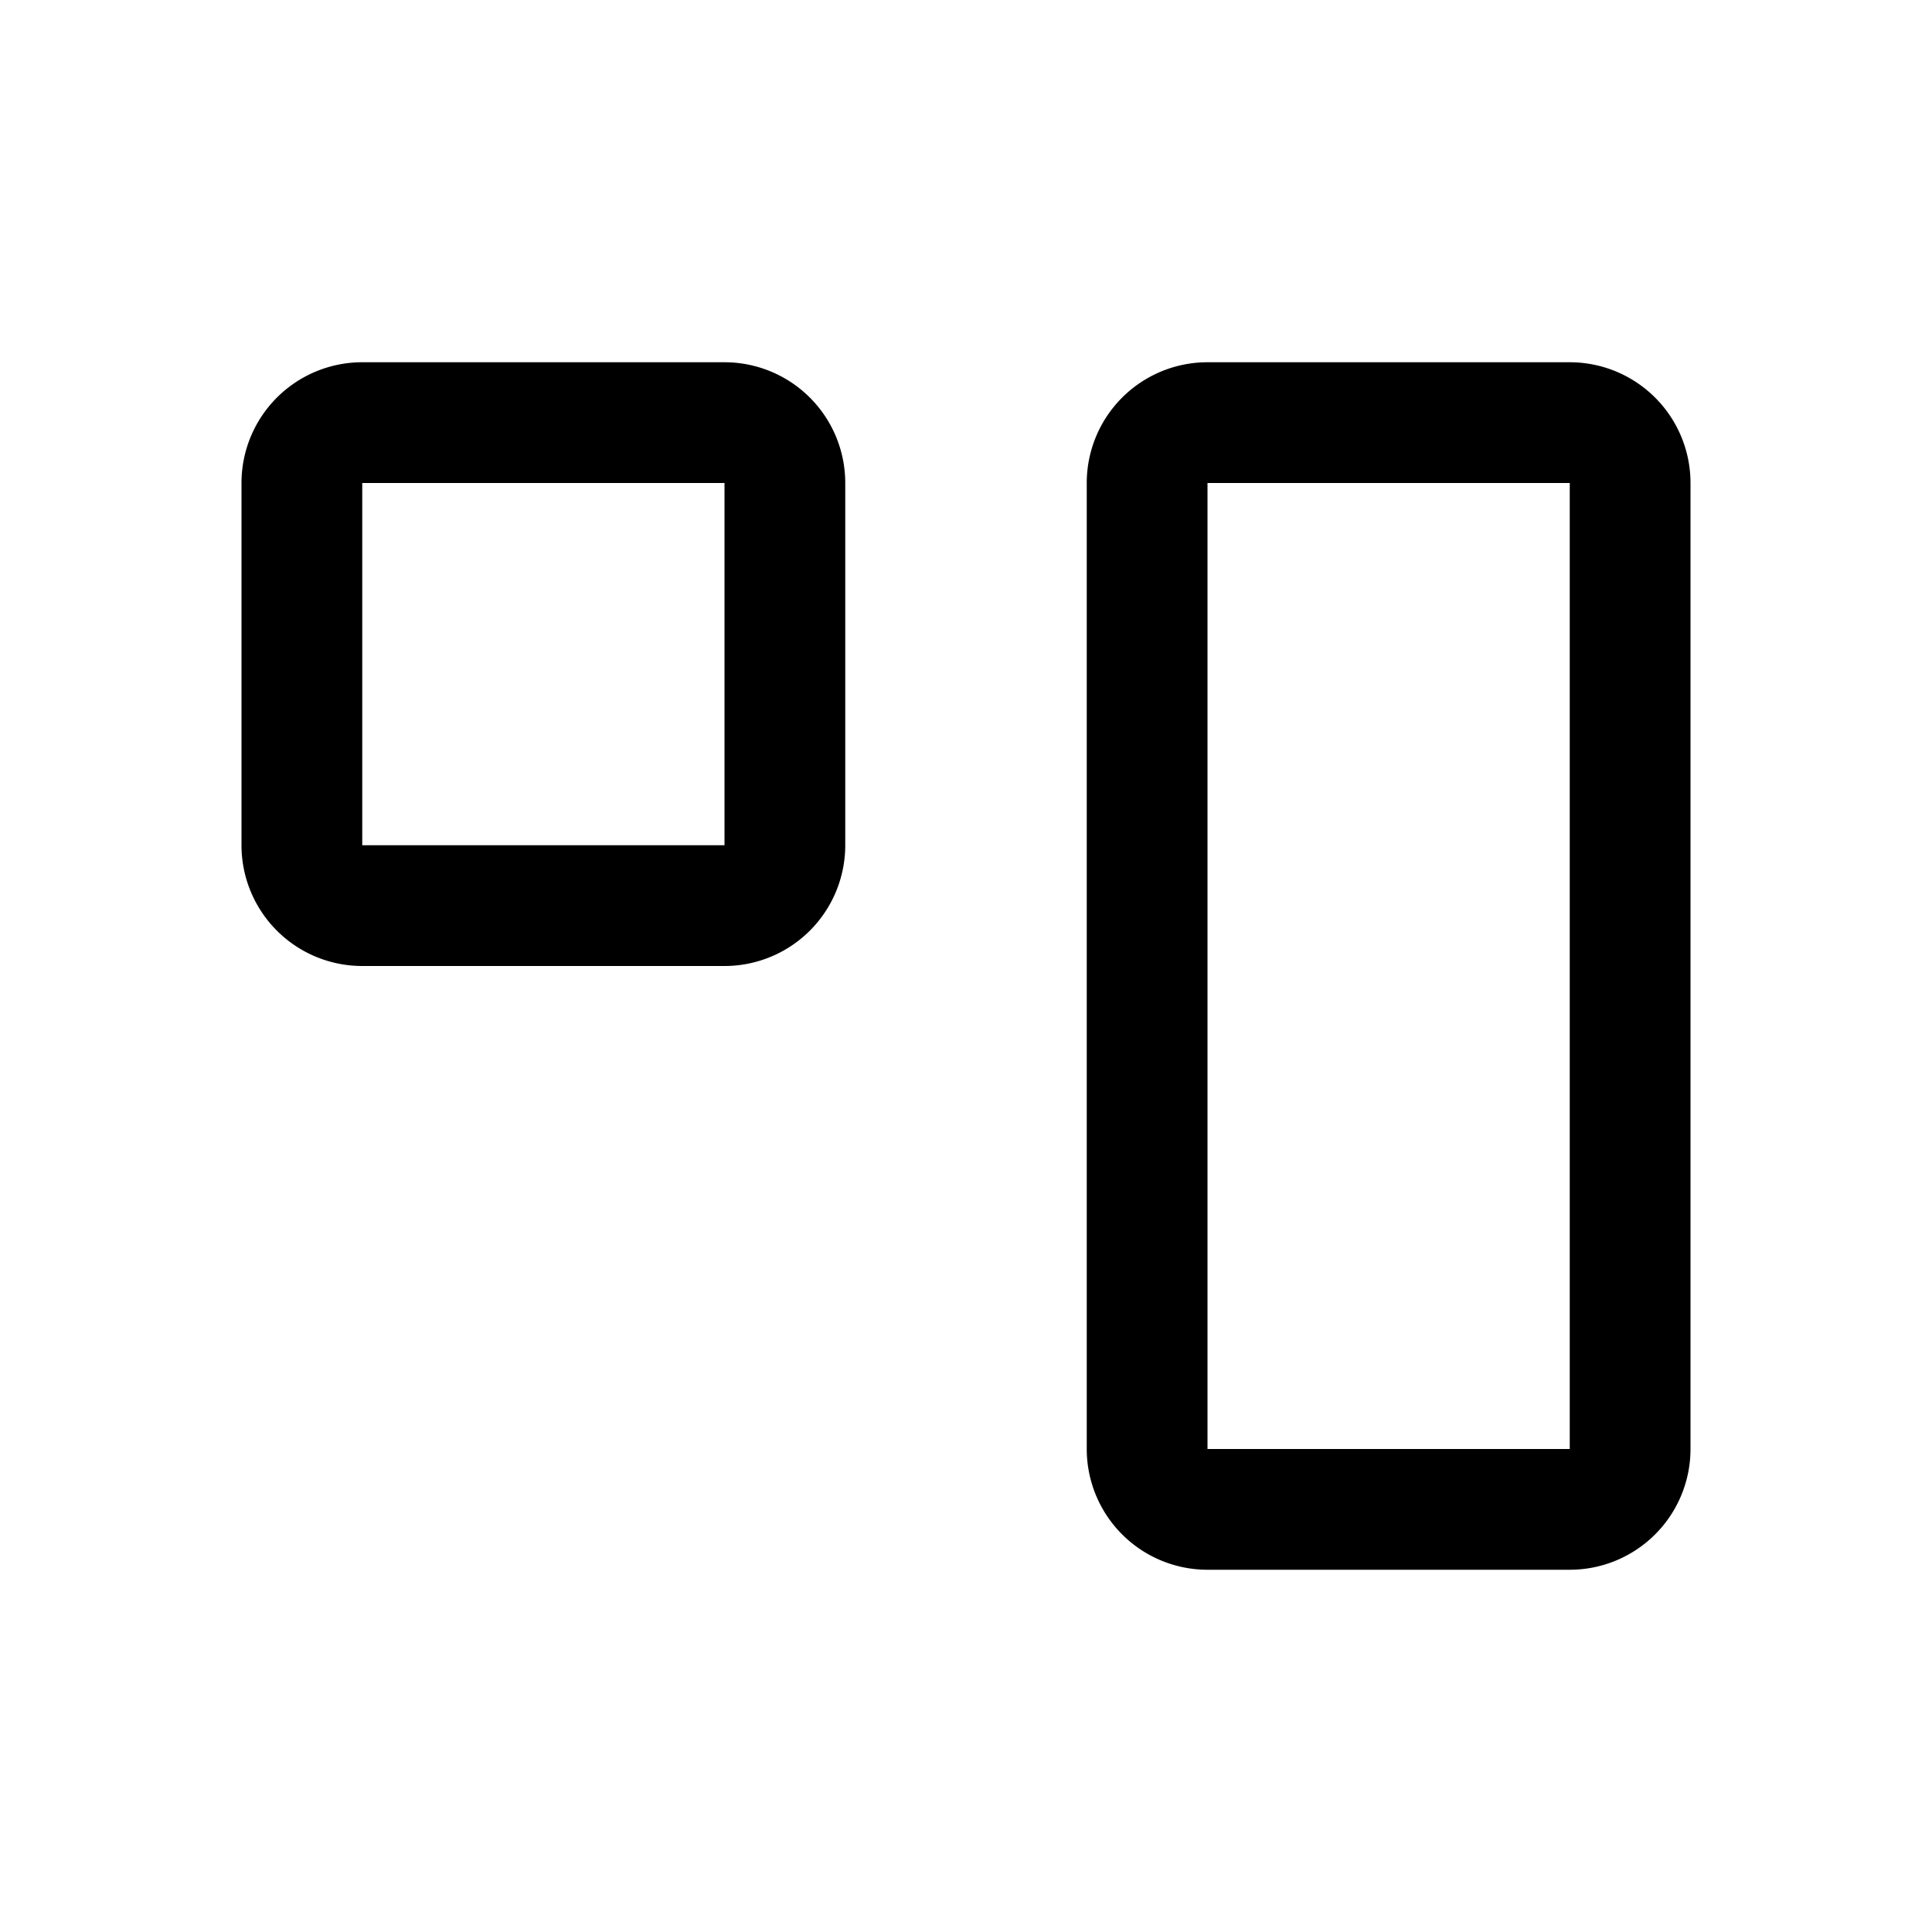
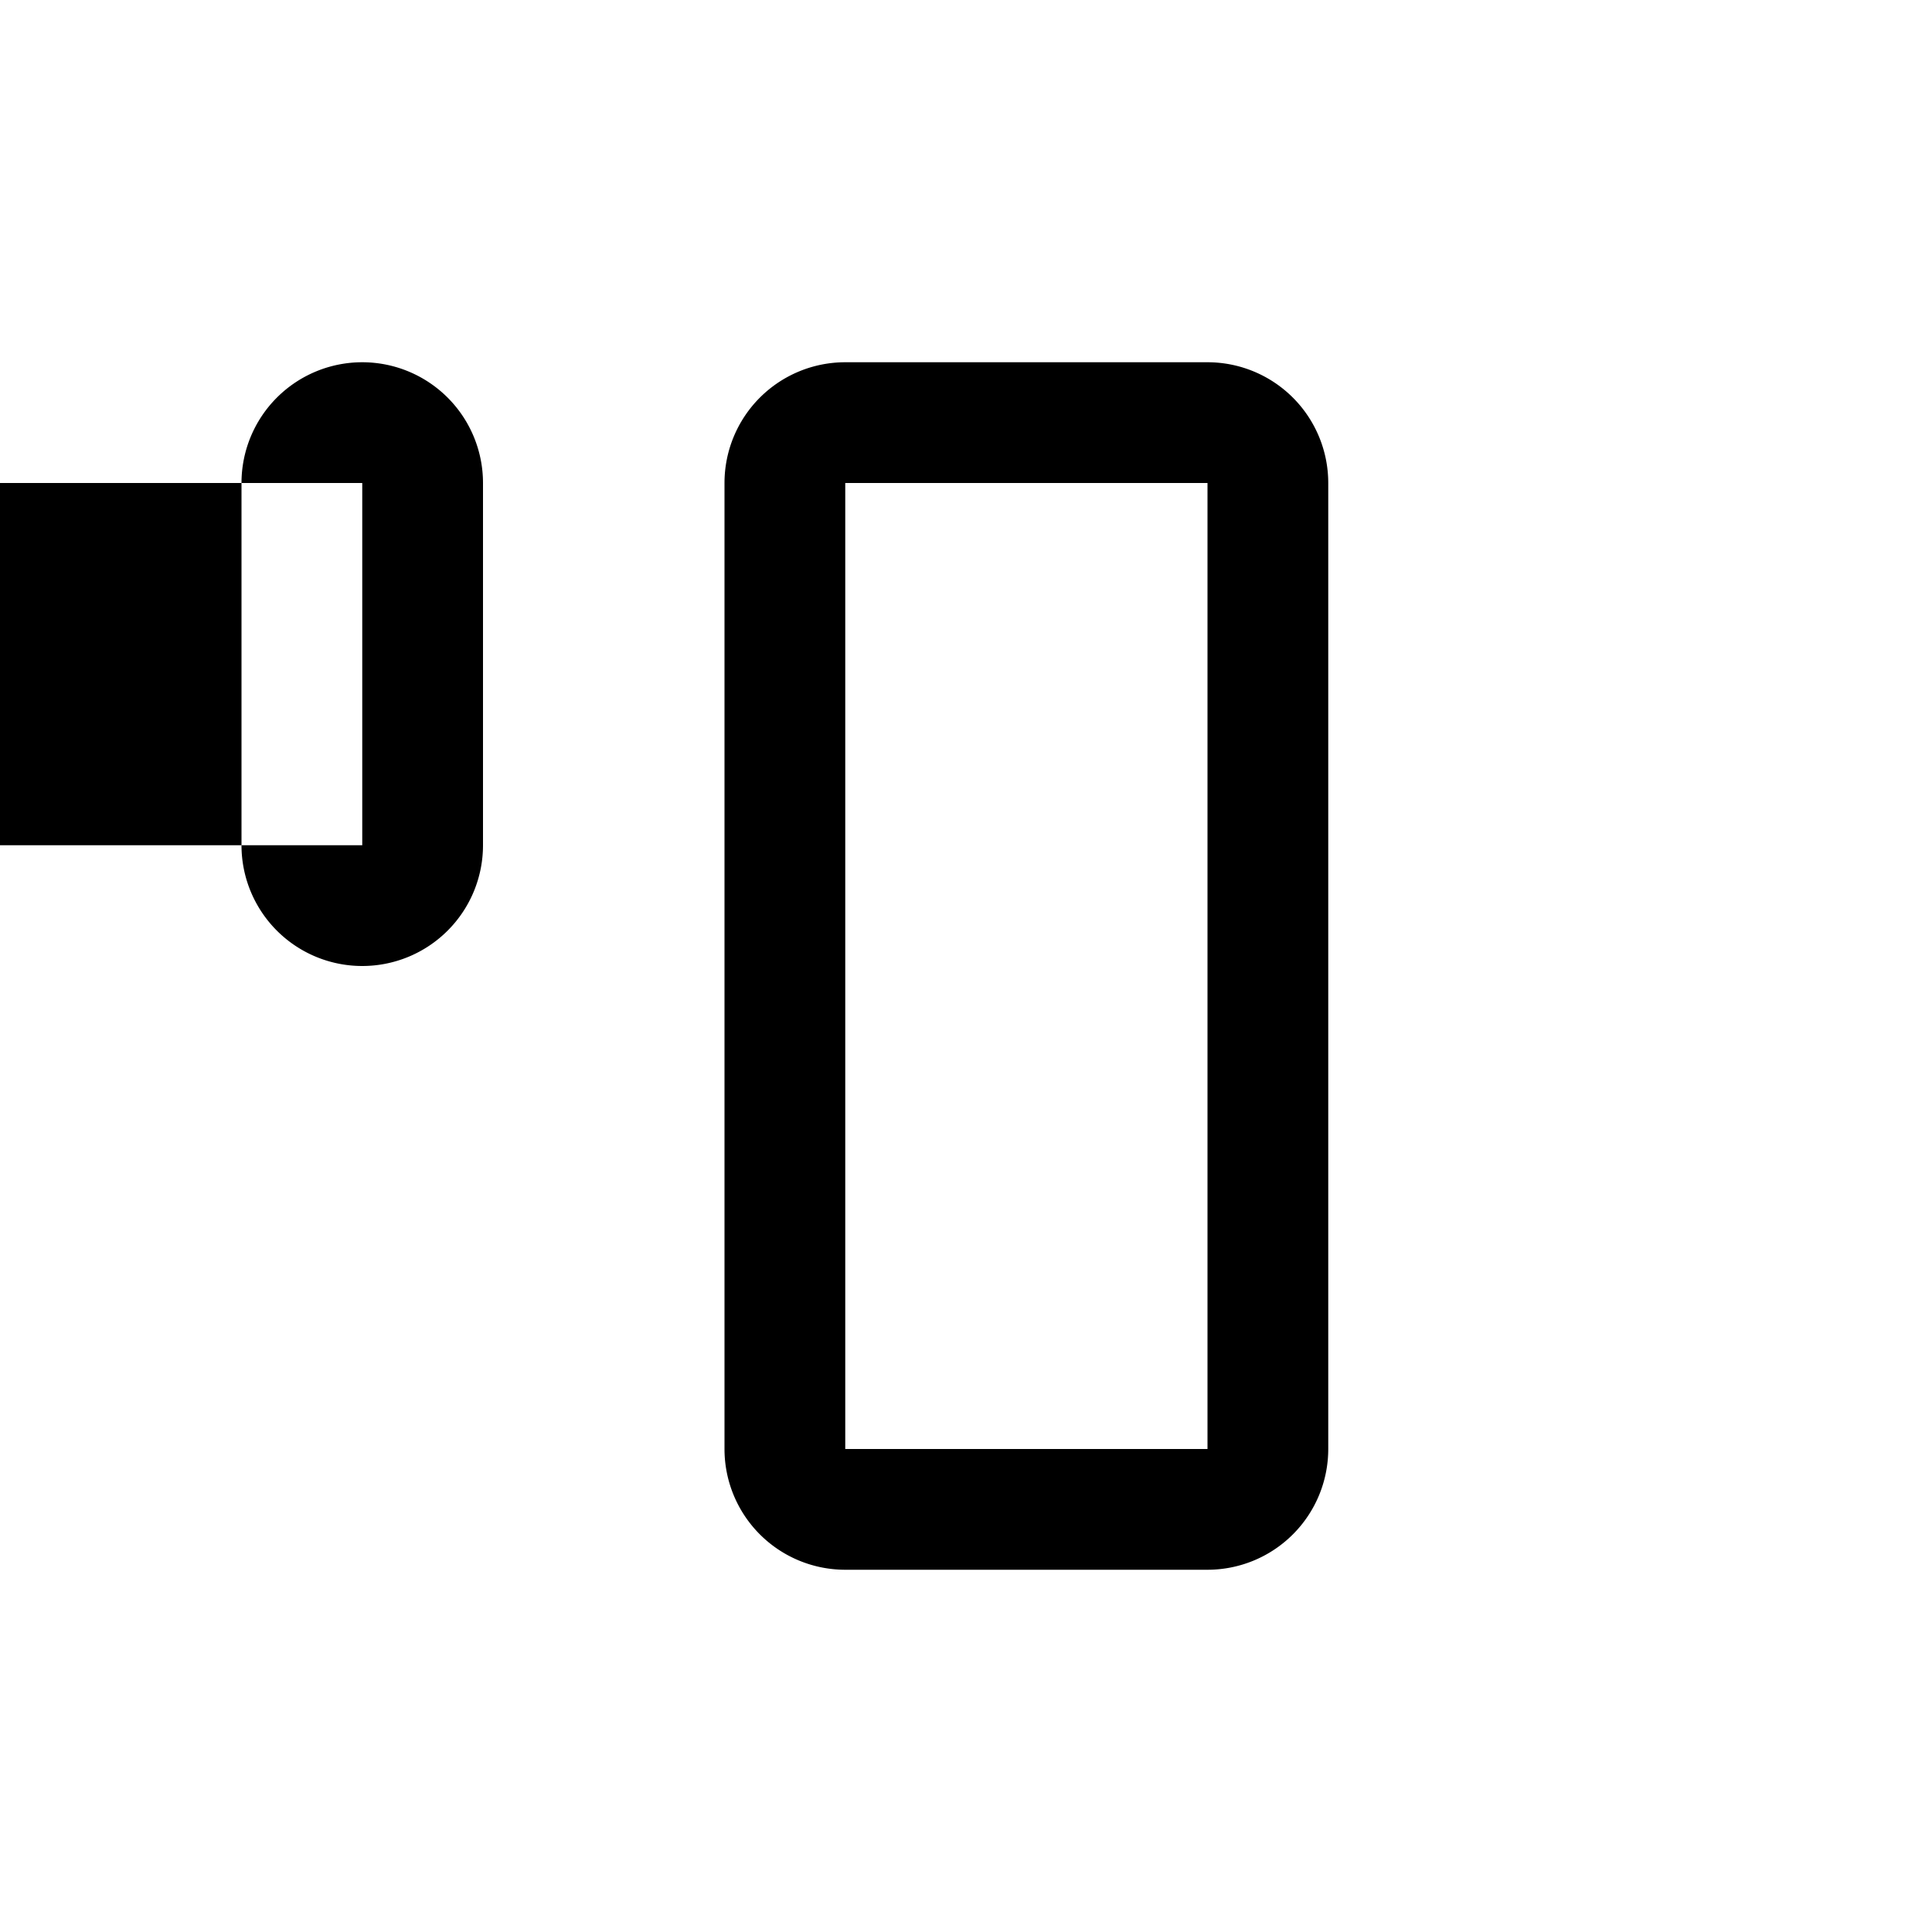
<svg xmlns="http://www.w3.org/2000/svg" width="800" height="800" viewBox="0 0 32 32">
-   <path fill="currentColor" d="M12 6H6a2 2 0 0 0-2 2v6a2 2 0 0 0 2 2h6a2 2 0 0 0 2-2V8a2 2 0 0 0-2-2m-6 8V8h6v6zm20-8h-6a2 2 0 0 0-2 2v16a2 2 0 0 0 2 2h6a2 2 0 0 0 2-2V8a2 2 0 0 0-2-2m-6 18V8h6v16z" />
+   <path fill="currentColor" d="M12 6H6a2 2 0 0 0-2 2v6a2 2 0 0 0 2 2a2 2 0 0 0 2-2V8a2 2 0 0 0-2-2m-6 8V8h6v6zm20-8h-6a2 2 0 0 0-2 2v16a2 2 0 0 0 2 2h6a2 2 0 0 0 2-2V8a2 2 0 0 0-2-2m-6 18V8h6v16z" />
</svg>